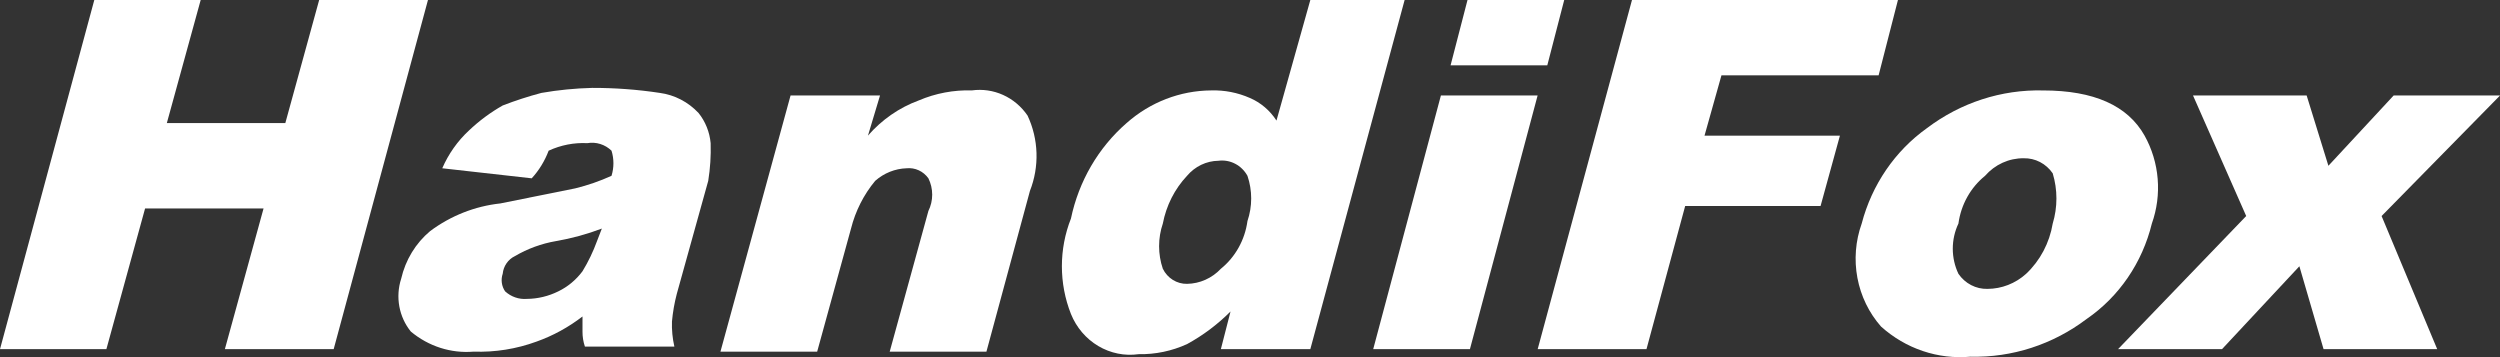
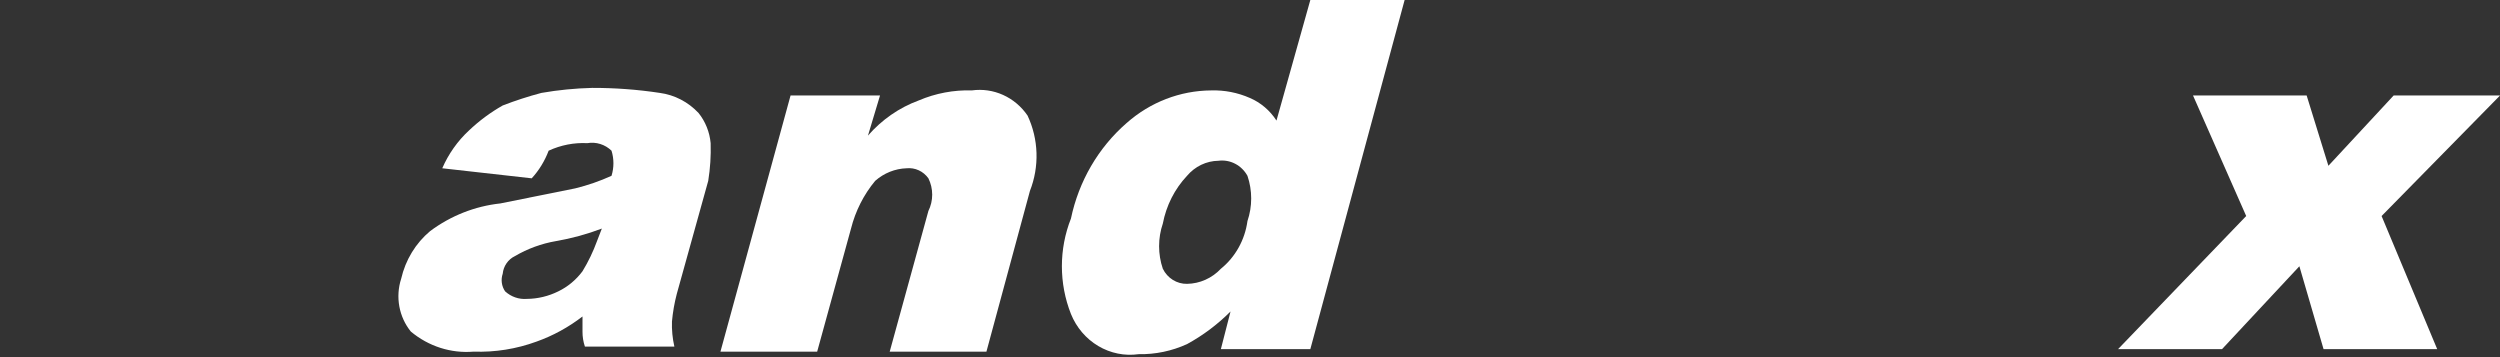
<svg xmlns="http://www.w3.org/2000/svg" width="266" height="38" viewBox="0 0 266 38" fill="none">
  <rect x="0" y="0" width="266" height="38" fill="#333333" stroke="none" />
-   <path d="M10.033 0H21.353L17.751 13.096H30.358L33.959 0H45.536L35.503 37.15H23.926L28.042 22.183H15.436L11.32 37.15H0L10.033 0Z" fill="white" />
  <path d="M56.575 18.973L47.056 17.904C47.72 16.377 48.684 15.012 49.886 13.895C50.978 12.856 52.188 11.959 53.488 11.223C54.836 10.701 56.21 10.255 57.604 9.886C59.391 9.576 61.196 9.397 63.007 9.352C65.417 9.346 67.825 9.525 70.21 9.886C71.775 10.096 73.226 10.85 74.327 12.024C75.057 12.934 75.505 14.052 75.613 15.232C75.655 16.573 75.569 17.916 75.356 19.241L72.011 31.267C71.759 32.23 71.587 33.214 71.497 34.207C71.467 35.106 71.553 36.005 71.754 36.88H62.235C62.06 36.365 61.973 35.822 61.978 35.276V33.673C60.49 34.819 58.842 35.721 57.09 36.345C54.944 37.131 52.675 37.494 50.401 37.414C47.99 37.618 45.596 36.853 43.712 35.276C43.091 34.511 42.67 33.593 42.49 32.61C42.309 31.627 42.376 30.612 42.683 29.664C43.141 27.662 44.227 25.876 45.77 24.586C47.969 22.95 50.541 21.937 53.231 21.646L61.206 20.042C62.528 19.718 63.82 19.271 65.065 18.706C65.336 17.837 65.336 16.902 65.065 16.033C64.724 15.704 64.315 15.46 63.869 15.321C63.423 15.182 62.952 15.151 62.492 15.232C61.079 15.16 59.669 15.435 58.376 16.033C57.965 17.125 57.353 18.124 56.575 18.973ZM64.036 24.319C62.45 24.921 60.814 25.368 59.148 25.655C57.611 25.919 56.131 26.462 54.774 27.258C54.422 27.428 54.118 27.689 53.893 28.017C53.667 28.345 53.528 28.728 53.488 29.129C53.382 29.439 53.35 29.772 53.395 30.098C53.439 30.424 53.56 30.733 53.745 31C54.06 31.288 54.427 31.507 54.825 31.644C55.222 31.782 55.643 31.836 56.061 31.802C57.218 31.792 58.36 31.518 59.405 31C60.414 30.51 61.296 29.777 61.978 28.862C62.595 27.85 63.112 26.775 63.521 25.655L64.036 24.319Z" fill="white" />
  <path d="M84.117 10.154H93.636L92.35 14.43C93.824 12.736 95.68 11.45 97.752 10.688C99.546 9.924 101.474 9.56 103.412 9.619C104.539 9.464 105.685 9.63 106.728 10.101C107.771 10.572 108.67 11.329 109.329 12.292C109.914 13.534 110.239 14.89 110.283 16.272C110.327 17.654 110.09 19.03 109.586 20.31L104.956 37.414H94.665L98.781 22.448C99.047 21.91 99.186 21.315 99.186 20.71C99.186 20.106 99.047 19.511 98.781 18.973C98.517 18.603 98.165 18.309 97.759 18.122C97.353 17.935 96.908 17.86 96.466 17.904C95.237 17.944 94.058 18.415 93.121 19.241C91.902 20.707 91.022 22.444 90.549 24.319L86.947 37.414H76.656L84.117 10.154Z" fill="white" />
  <path d="M149.452 0L139.419 37.15H129.9L130.929 33.141C129.552 34.522 127.993 35.691 126.298 36.615C124.677 37.353 122.922 37.717 121.153 37.684C119.666 37.894 118.155 37.589 116.853 36.815C115.551 36.042 114.53 34.845 113.949 33.408C112.663 30.154 112.663 26.505 113.949 23.252C114.783 19.279 116.864 15.706 119.866 13.096C122.379 10.87 125.569 9.64 128.871 9.621C130.282 9.578 131.687 9.851 132.987 10.423C134.139 10.916 135.124 11.753 135.817 12.829L139.419 0H149.452V0ZM132.73 23.519C133.259 21.963 133.259 20.265 132.73 18.709C132.425 18.155 131.969 17.707 131.42 17.422C130.87 17.136 130.252 17.026 129.642 17.105C129.008 17.114 128.382 17.261 127.806 17.537C127.23 17.814 126.716 18.213 126.298 18.709C124.985 20.106 124.091 21.87 123.725 23.787C123.196 25.343 123.196 27.041 123.725 28.597C123.966 29.088 124.335 29.499 124.79 29.782C125.245 30.066 125.768 30.211 126.298 30.201C127.655 30.181 128.95 29.604 129.9 28.597C131.441 27.349 132.456 25.529 132.73 23.519Z" fill="white" />
-   <path d="M156.143 0H166.433L164.633 6.949H154.342L156.143 0ZM153.313 10.156H163.603L156.4 37.15H146.109L153.313 10.156Z" fill="white" />
-   <path d="M173.643 0H201.942L199.884 8.018H183.162L181.361 14.432H195.768L193.709 21.916H179.303L175.186 37.15H163.609L173.643 0Z" fill="white" />
-   <path d="M198.085 23.788C199.168 19.654 201.63 16.055 205.031 13.632C208.612 10.923 212.952 9.514 217.38 9.623C222.783 9.623 226.385 11.227 228.185 14.434C228.968 15.838 229.443 17.405 229.576 19.021C229.71 20.638 229.498 22.266 228.957 23.788C227.941 27.955 225.464 31.577 222.011 33.944C218.43 36.653 214.091 38.062 209.662 37.953C207.95 38.106 206.225 37.901 204.59 37.35C202.955 36.8 201.443 35.914 200.143 34.746C198.862 33.294 197.991 31.502 197.628 29.568C197.265 27.634 197.423 25.634 198.085 23.788ZM208.376 23.788C207.981 24.619 207.776 25.534 207.776 26.461C207.776 27.387 207.981 28.302 208.376 29.133C208.725 29.642 209.189 30.055 209.727 30.334C210.265 30.614 210.862 30.752 211.463 30.737C212.976 30.733 214.437 30.164 215.579 29.133C217.07 27.729 218.066 25.848 218.409 23.788C218.935 22.048 218.935 20.183 218.409 18.443C218.06 17.933 217.596 17.521 217.058 17.241C216.52 16.962 215.924 16.824 215.322 16.839C214.548 16.831 213.78 16.994 213.071 17.316C212.361 17.639 211.726 18.114 211.206 18.71C209.665 19.958 208.65 21.778 208.376 23.788V23.788Z" fill="white" />
  <path d="M233.335 10.156H245.426L247.742 17.64L254.688 10.156H266.008L253.401 22.985L259.319 37.15H247.227L244.654 28.33L236.422 37.15H225.359L238.995 22.985L233.335 10.156Z" fill="white" />
</svg>